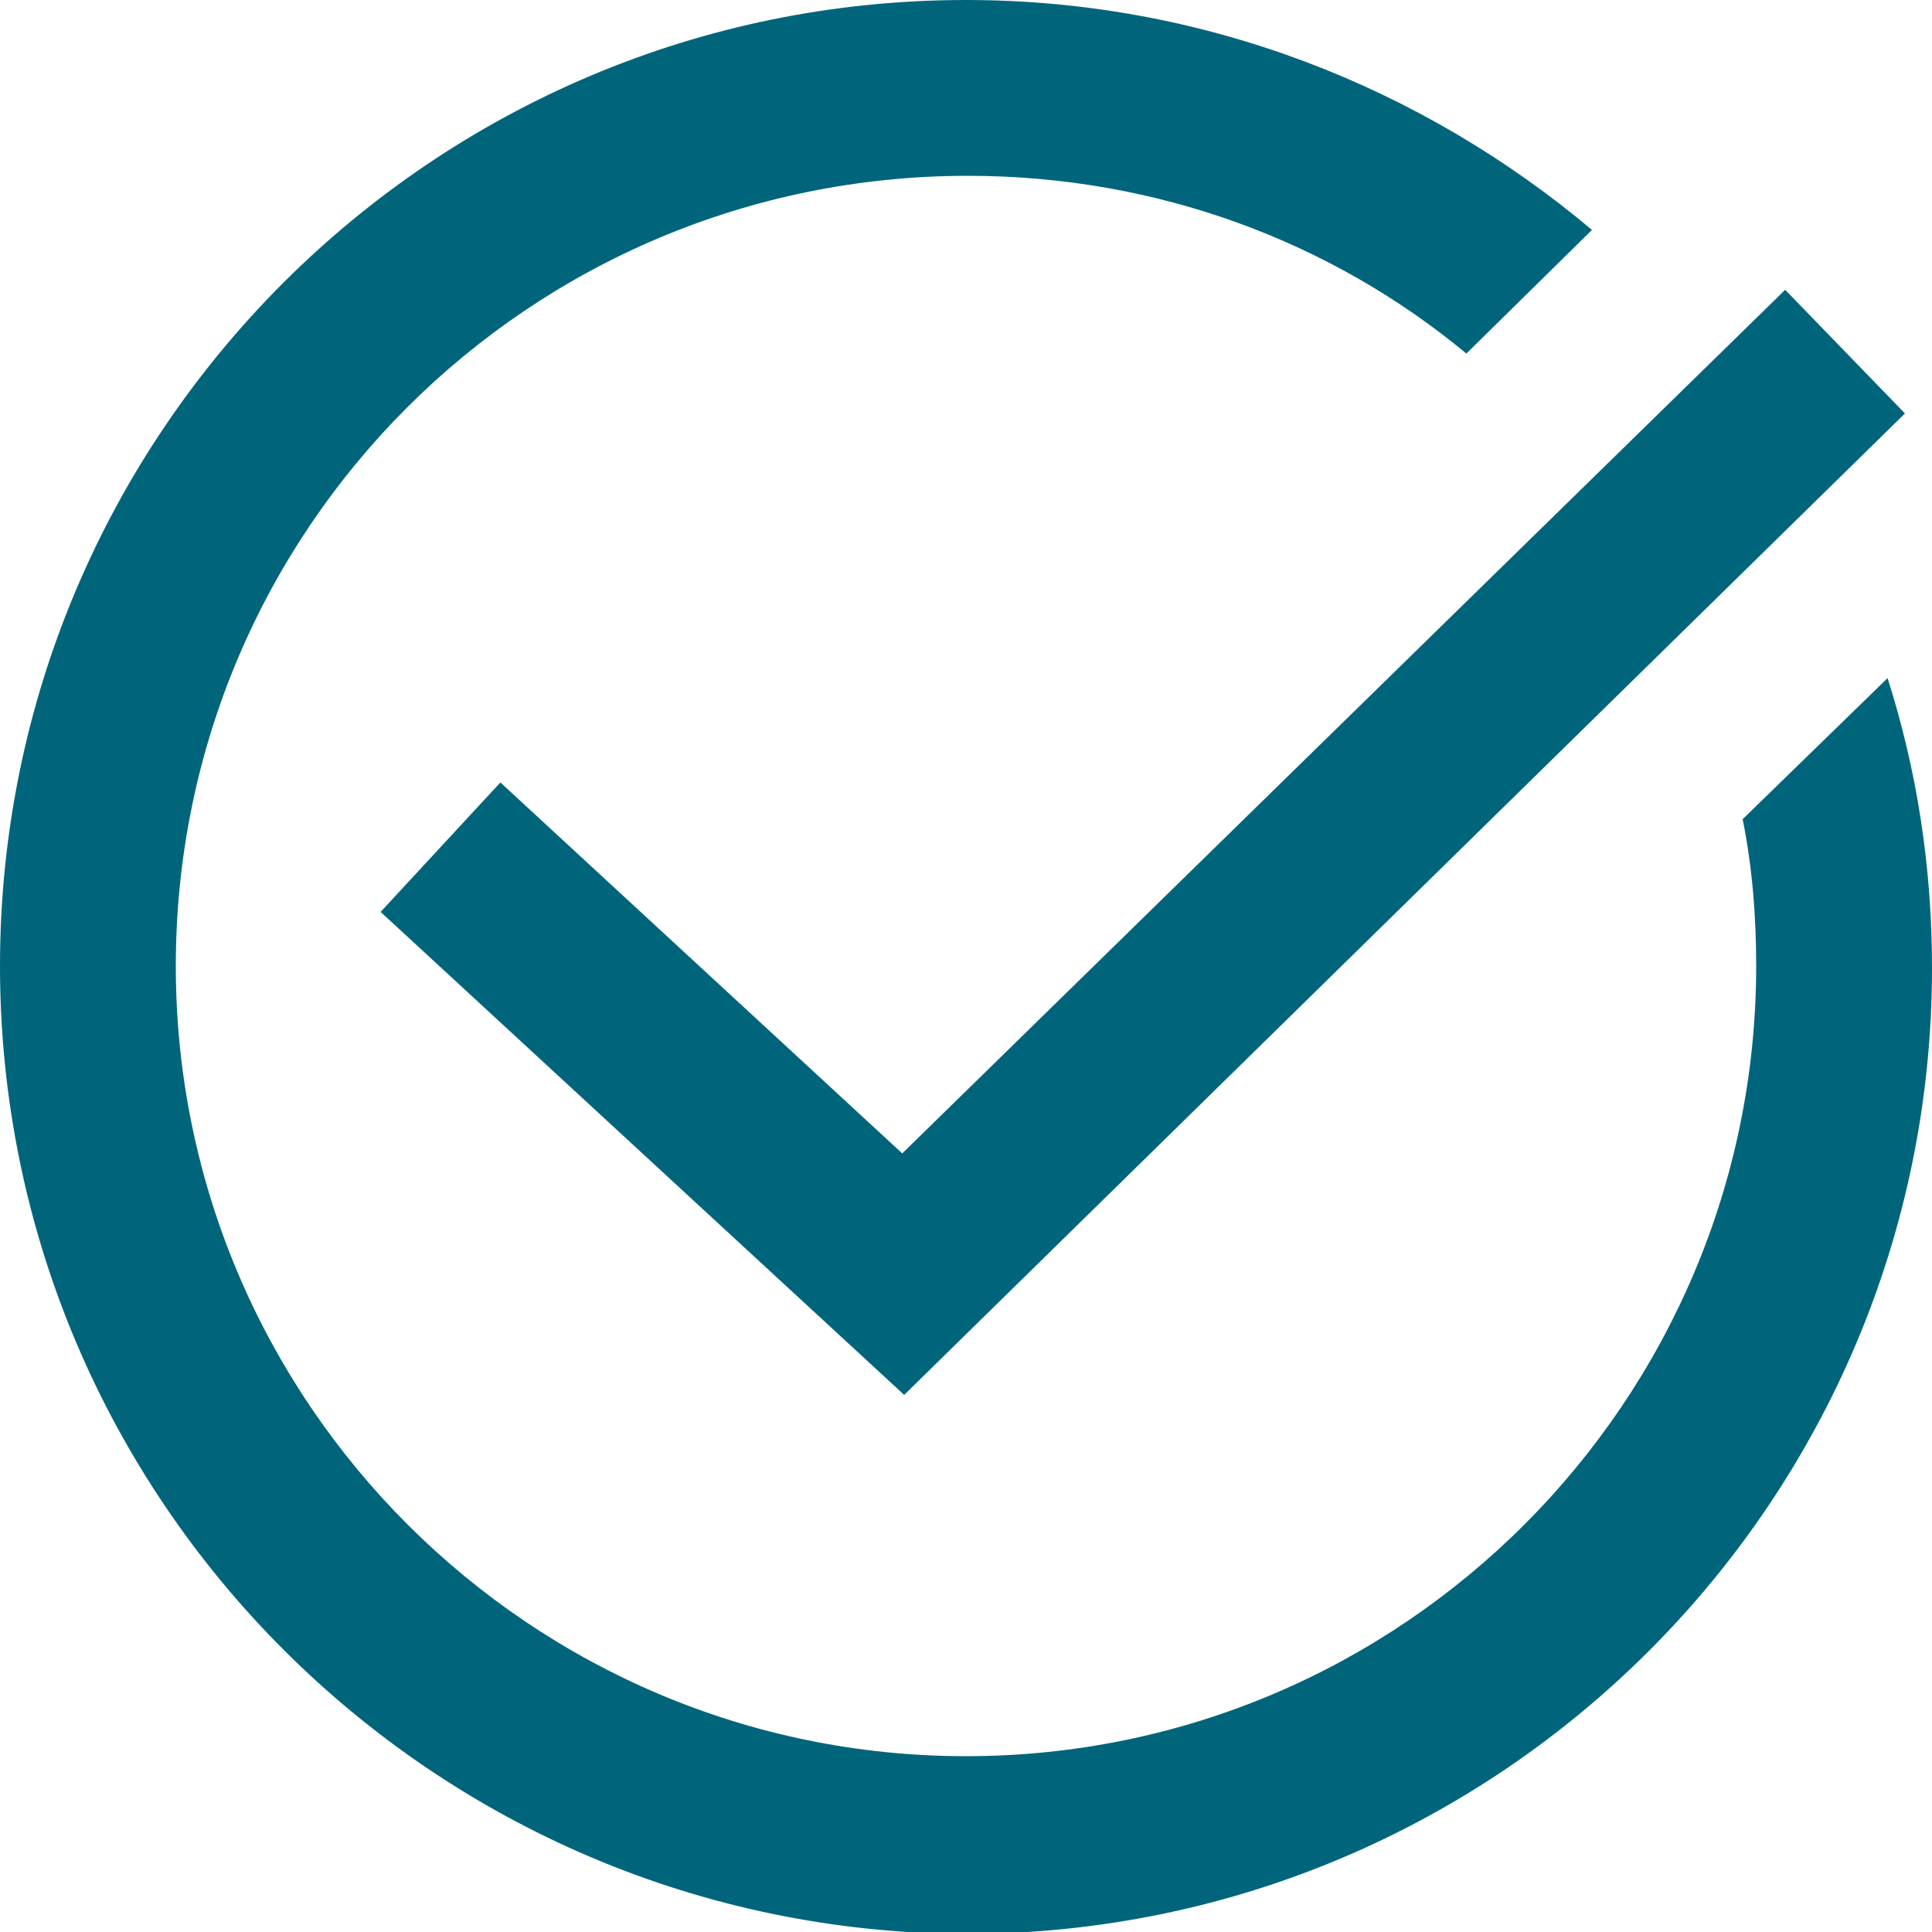
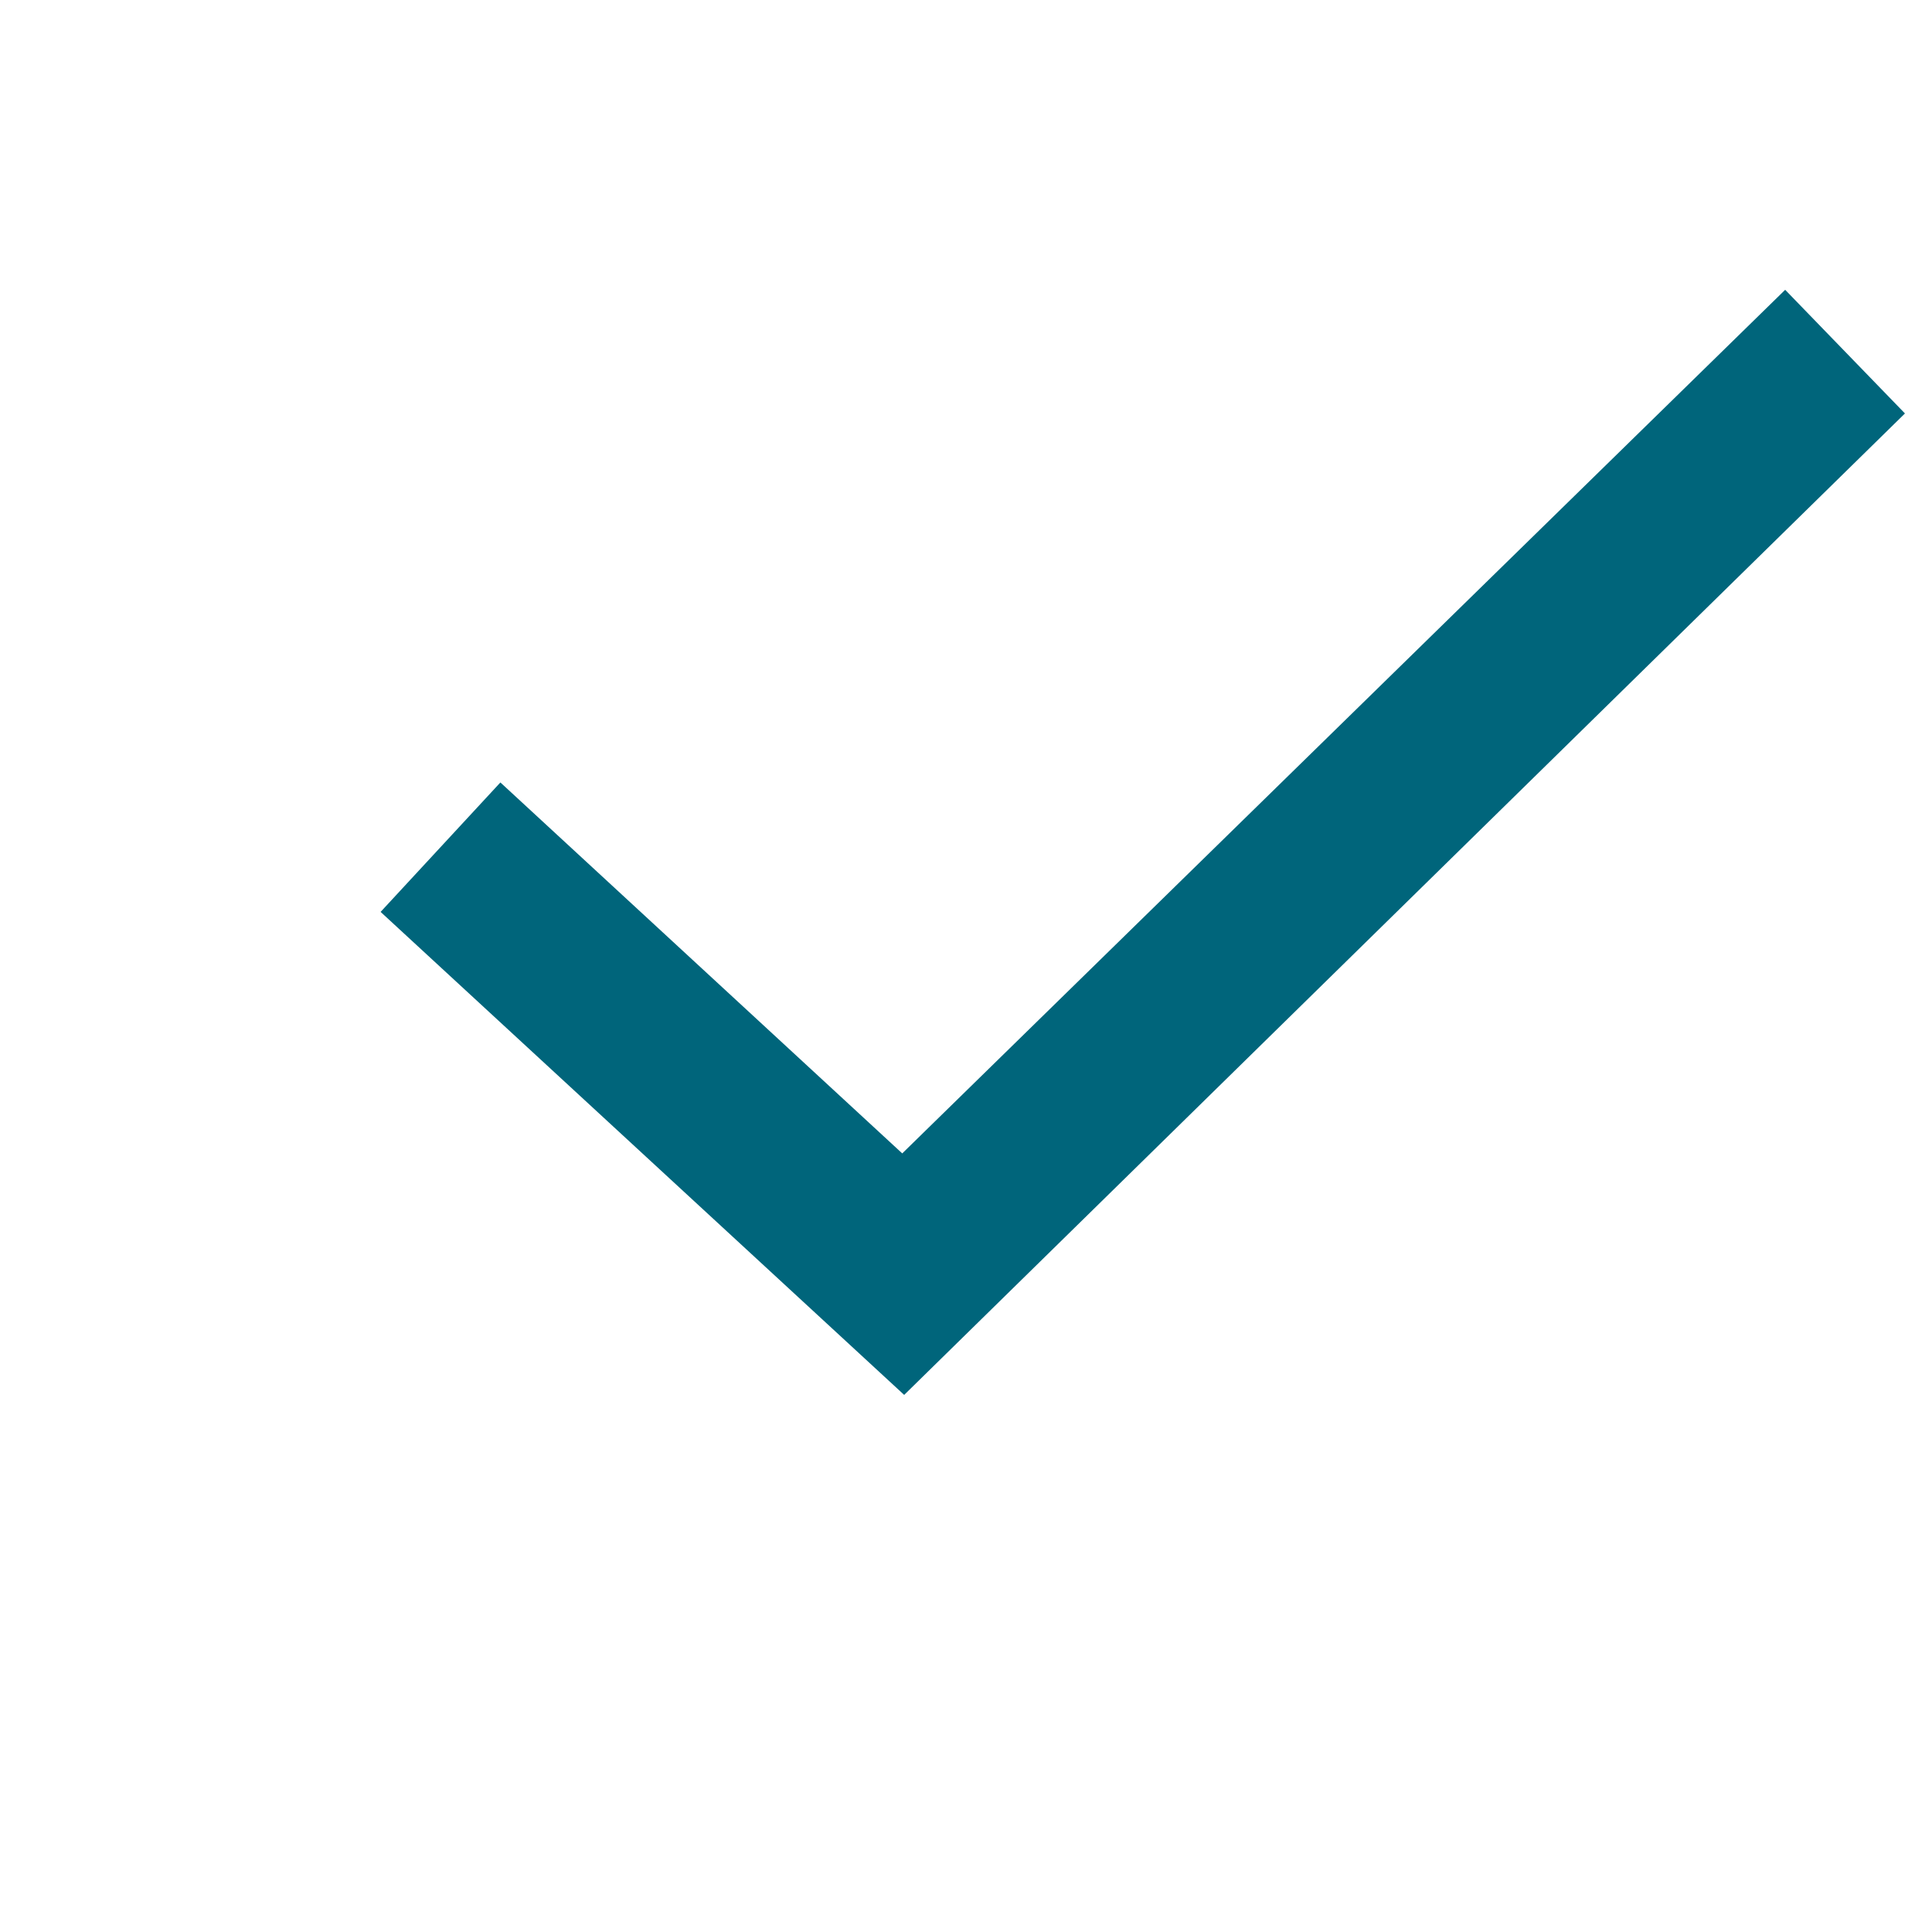
<svg xmlns="http://www.w3.org/2000/svg" version="1.1" id="Слой_1" x="0px" y="0px" viewBox="0 0 100 100" style="enable-background:new 0 0 100 100;" xml:space="preserve">
  <style type="text/css">
	.st0{fill:#00657B;}
	.st1{fill-rule:evenodd;clip-rule:evenodd;fill:#00657B;}
</style>
-   <path class="st0" d="M9.1,50c0,22.6,18.4,40.9,40.9,40.9c22.6,0,40.9-18.4,40.9-40.9c0-2.6-0.2-5.1-0.7-7.6l7.5-7.3  c1.5,4.7,2.3,9.7,2.3,15c0,27.6-22.4,50-50,50C22.4,100,0,77.6,0,50C0,22.4,22.4,0,50,0c12.3,0,23.6,4.5,32.4,11.9l-6.5,6.4  c-7-5.8-16-9.2-25.8-9.2C27.4,9.1,9.1,27.4,9.1,50z" />
  <path class="st1" d="M98.6,21.4L46.8,72.2l-27.1-25l6.2-6.7l20.8,19.2l45.7-44.7L98.6,21.4z" />
</svg>